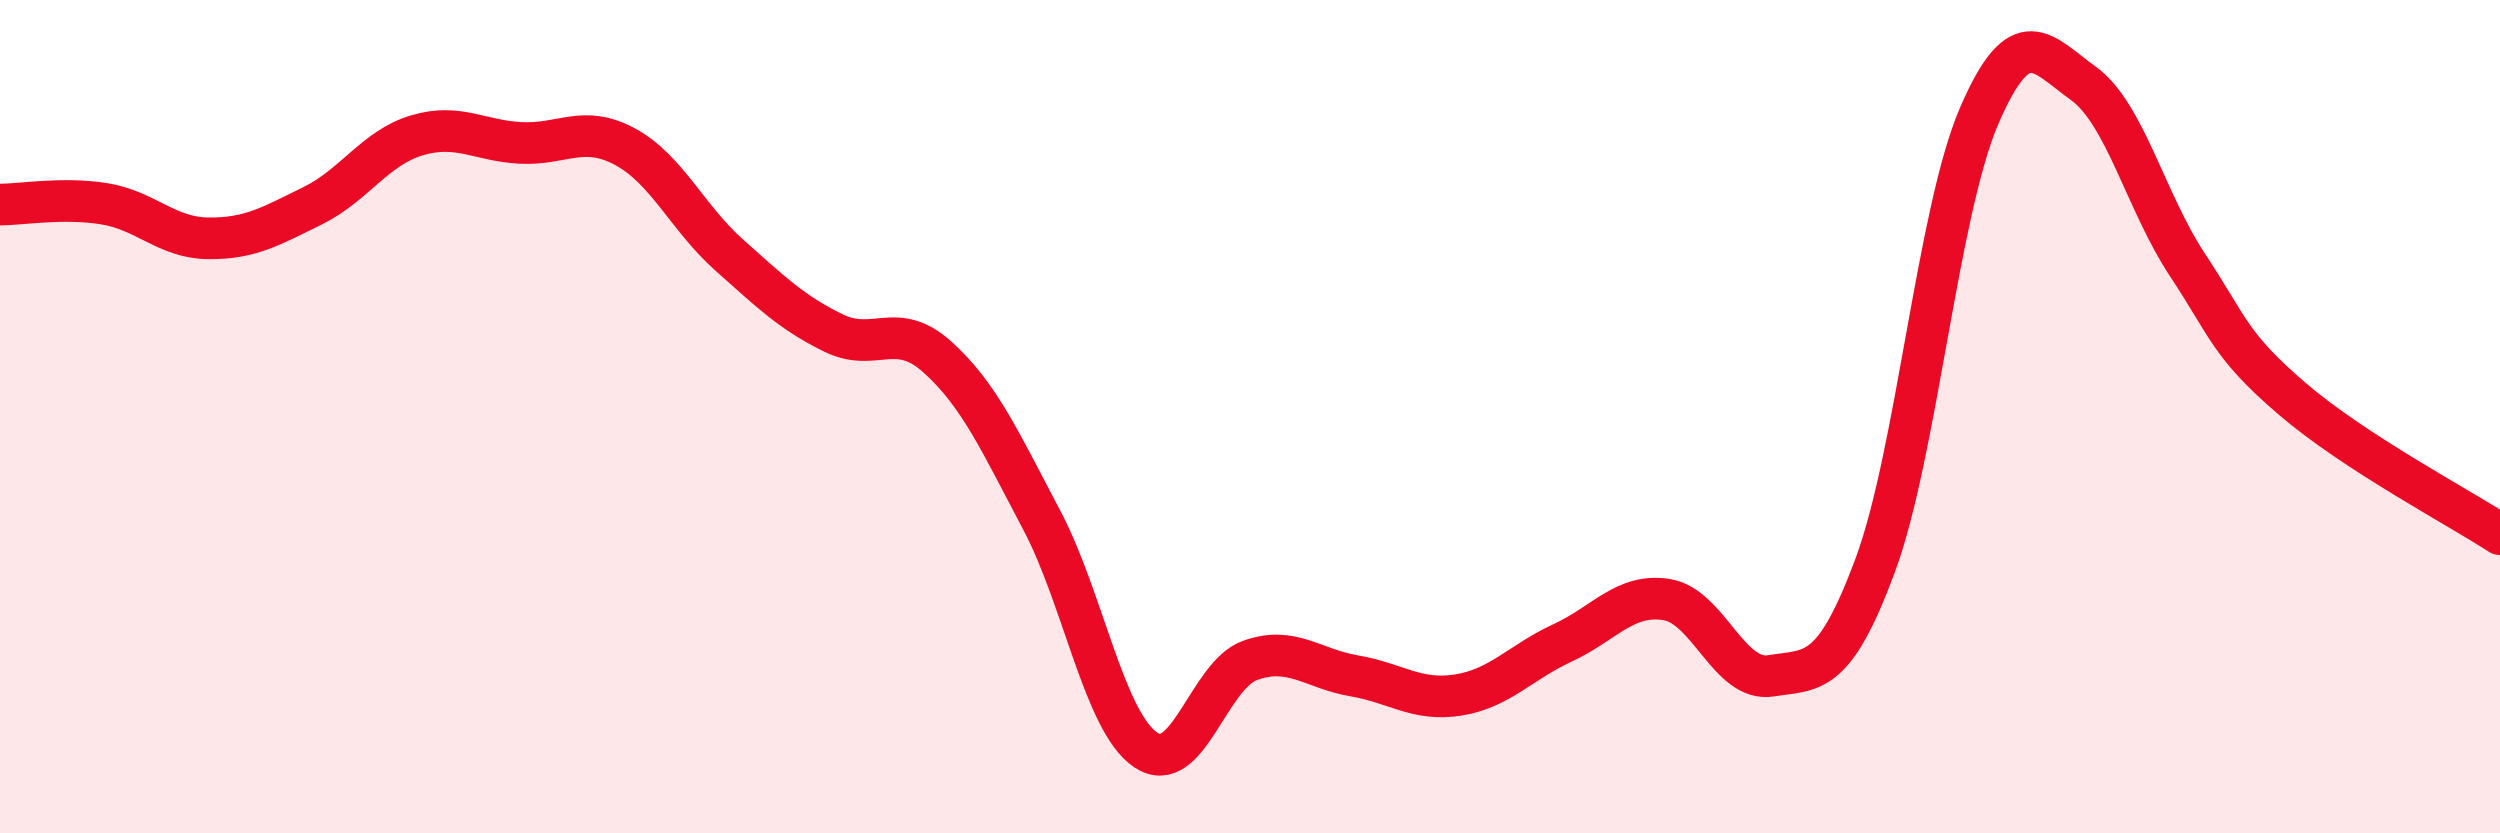
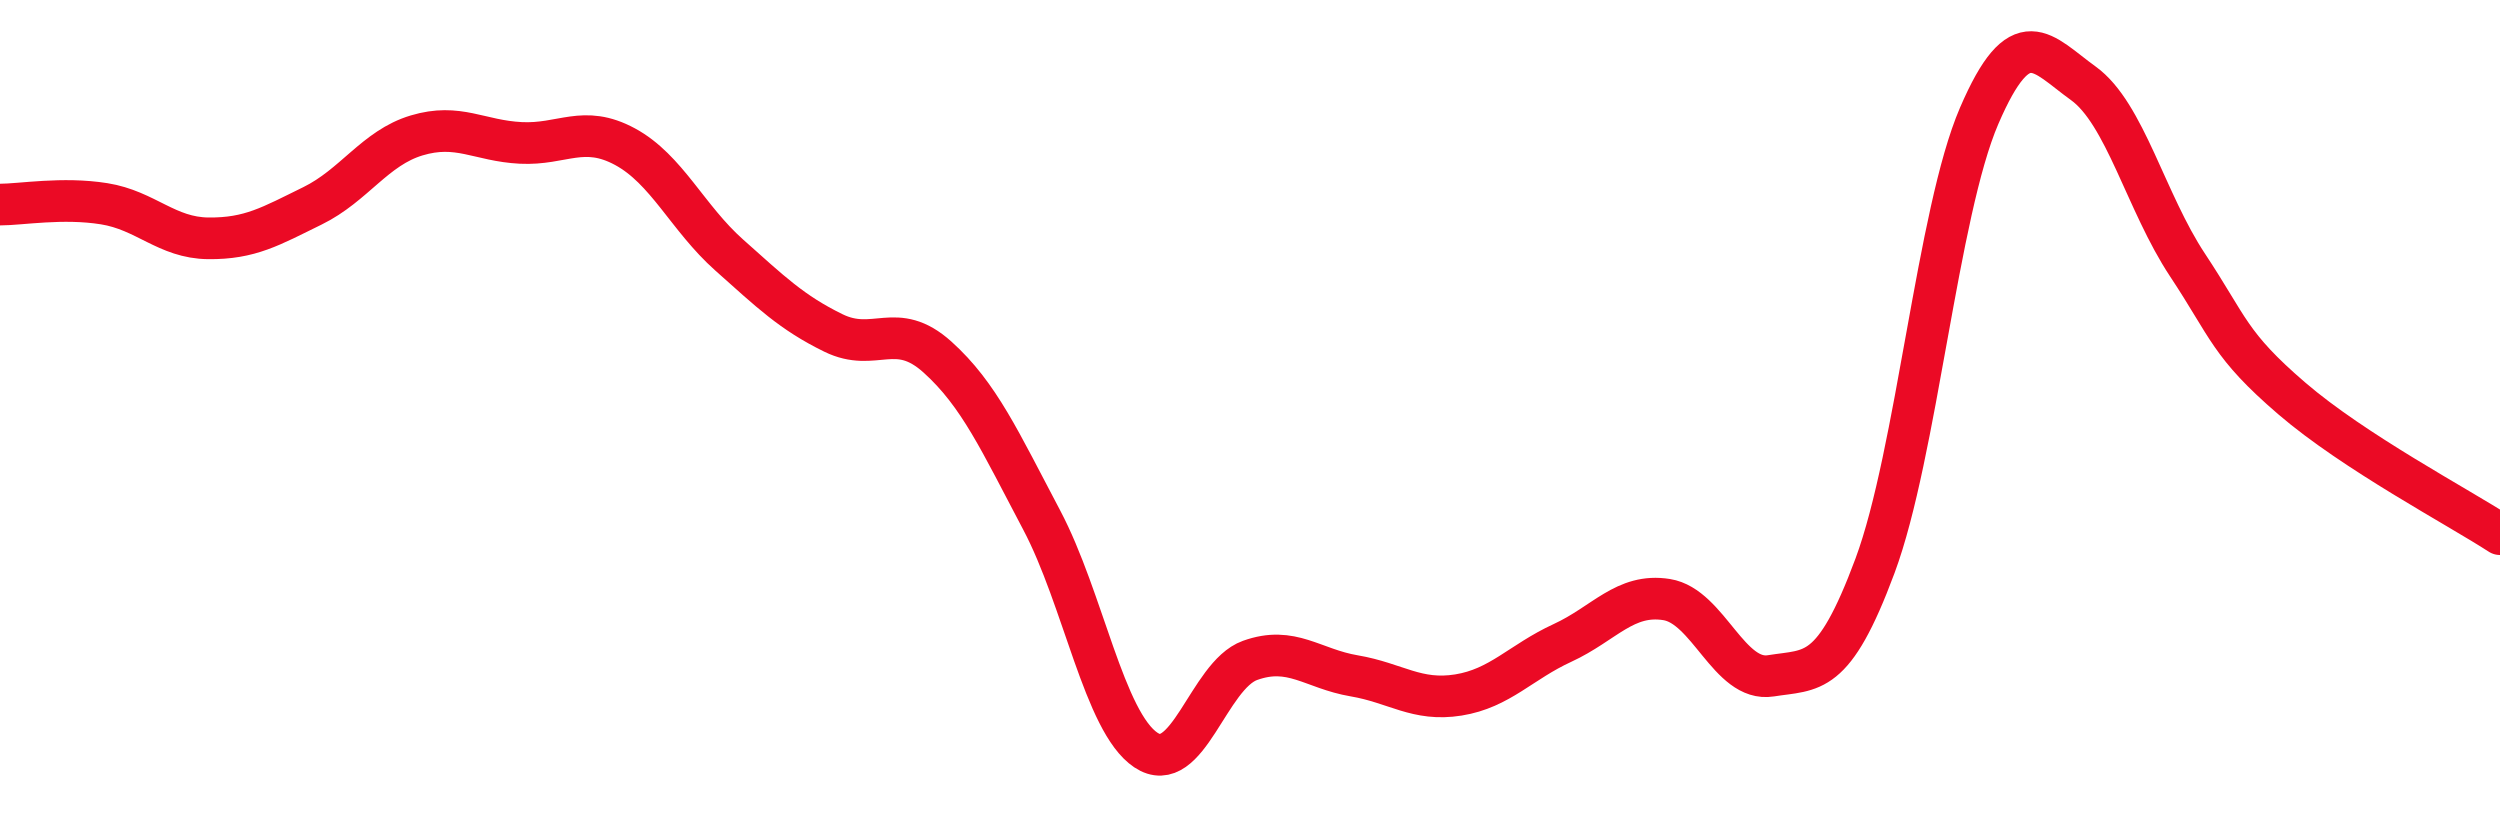
<svg xmlns="http://www.w3.org/2000/svg" width="60" height="20" viewBox="0 0 60 20">
-   <path d="M 0,4.91 C 0.5,4.91 1.5,4.73 2.5,4.89 C 3.5,5.05 4,5.71 5,5.72 C 6,5.73 6.5,5.43 7.5,4.94 C 8.5,4.45 9,3.55 10,3.25 C 11,2.95 11.5,3.38 12.5,3.43 C 13.5,3.48 14,2.98 15,3.52 C 16,4.06 16.5,5.23 17.5,6.12 C 18.5,7.01 19,7.5 20,7.99 C 21,8.48 21.5,7.67 22.5,8.57 C 23.5,9.47 24,10.59 25,12.48 C 26,14.37 26.5,17.33 27.5,18 C 28.5,18.67 29,16.21 30,15.85 C 31,15.49 31.5,16.05 32.5,16.22 C 33.5,16.39 34,16.84 35,16.68 C 36,16.52 36.5,15.89 37.5,15.43 C 38.5,14.97 39,14.23 40,14.39 C 41,14.55 41.5,16.38 42.5,16.22 C 43.5,16.06 44,16.27 45,13.58 C 46,10.89 46.5,5.1 47.5,2.78 C 48.5,0.46 49,1.28 50,2 C 51,2.72 51.5,4.85 52.5,6.36 C 53.5,7.87 53.5,8.27 55,9.56 C 56.5,10.85 59,12.17 60,12.82L60 20L0 20Z" fill="#EB0A25" opacity="0.1" stroke-linecap="round" stroke-linejoin="round" />
  <path d="M 0,4.91 C 0.5,4.91 1.5,4.73 2.5,4.89 C 3.5,5.05 4,5.71 5,5.72 C 6,5.73 6.5,5.43 7.5,4.94 C 8.5,4.45 9,3.55 10,3.25 C 11,2.95 11.5,3.38 12.5,3.43 C 13.5,3.48 14,2.98 15,3.52 C 16,4.06 16.5,5.23 17.5,6.12 C 18.5,7.01 19,7.5 20,7.99 C 21,8.48 21.5,7.67 22.5,8.57 C 23.5,9.47 24,10.59 25,12.48 C 26,14.37 26.5,17.33 27.5,18 C 28.5,18.67 29,16.21 30,15.85 C 31,15.49 31.5,16.05 32.5,16.22 C 33.5,16.39 34,16.84 35,16.68 C 36,16.52 36.5,15.89 37.5,15.43 C 38.5,14.97 39,14.23 40,14.39 C 41,14.55 41.5,16.38 42.5,16.22 C 43.5,16.06 44,16.27 45,13.58 C 46,10.89 46.5,5.1 47.5,2.78 C 48.5,0.46 49,1.28 50,2 C 51,2.72 51.5,4.85 52.5,6.36 C 53.5,7.87 53.5,8.27 55,9.56 C 56.5,10.85 59,12.17 60,12.82" stroke="#EB0A25" stroke-width="1" fill="none" stroke-linecap="round" stroke-linejoin="round" />
</svg>